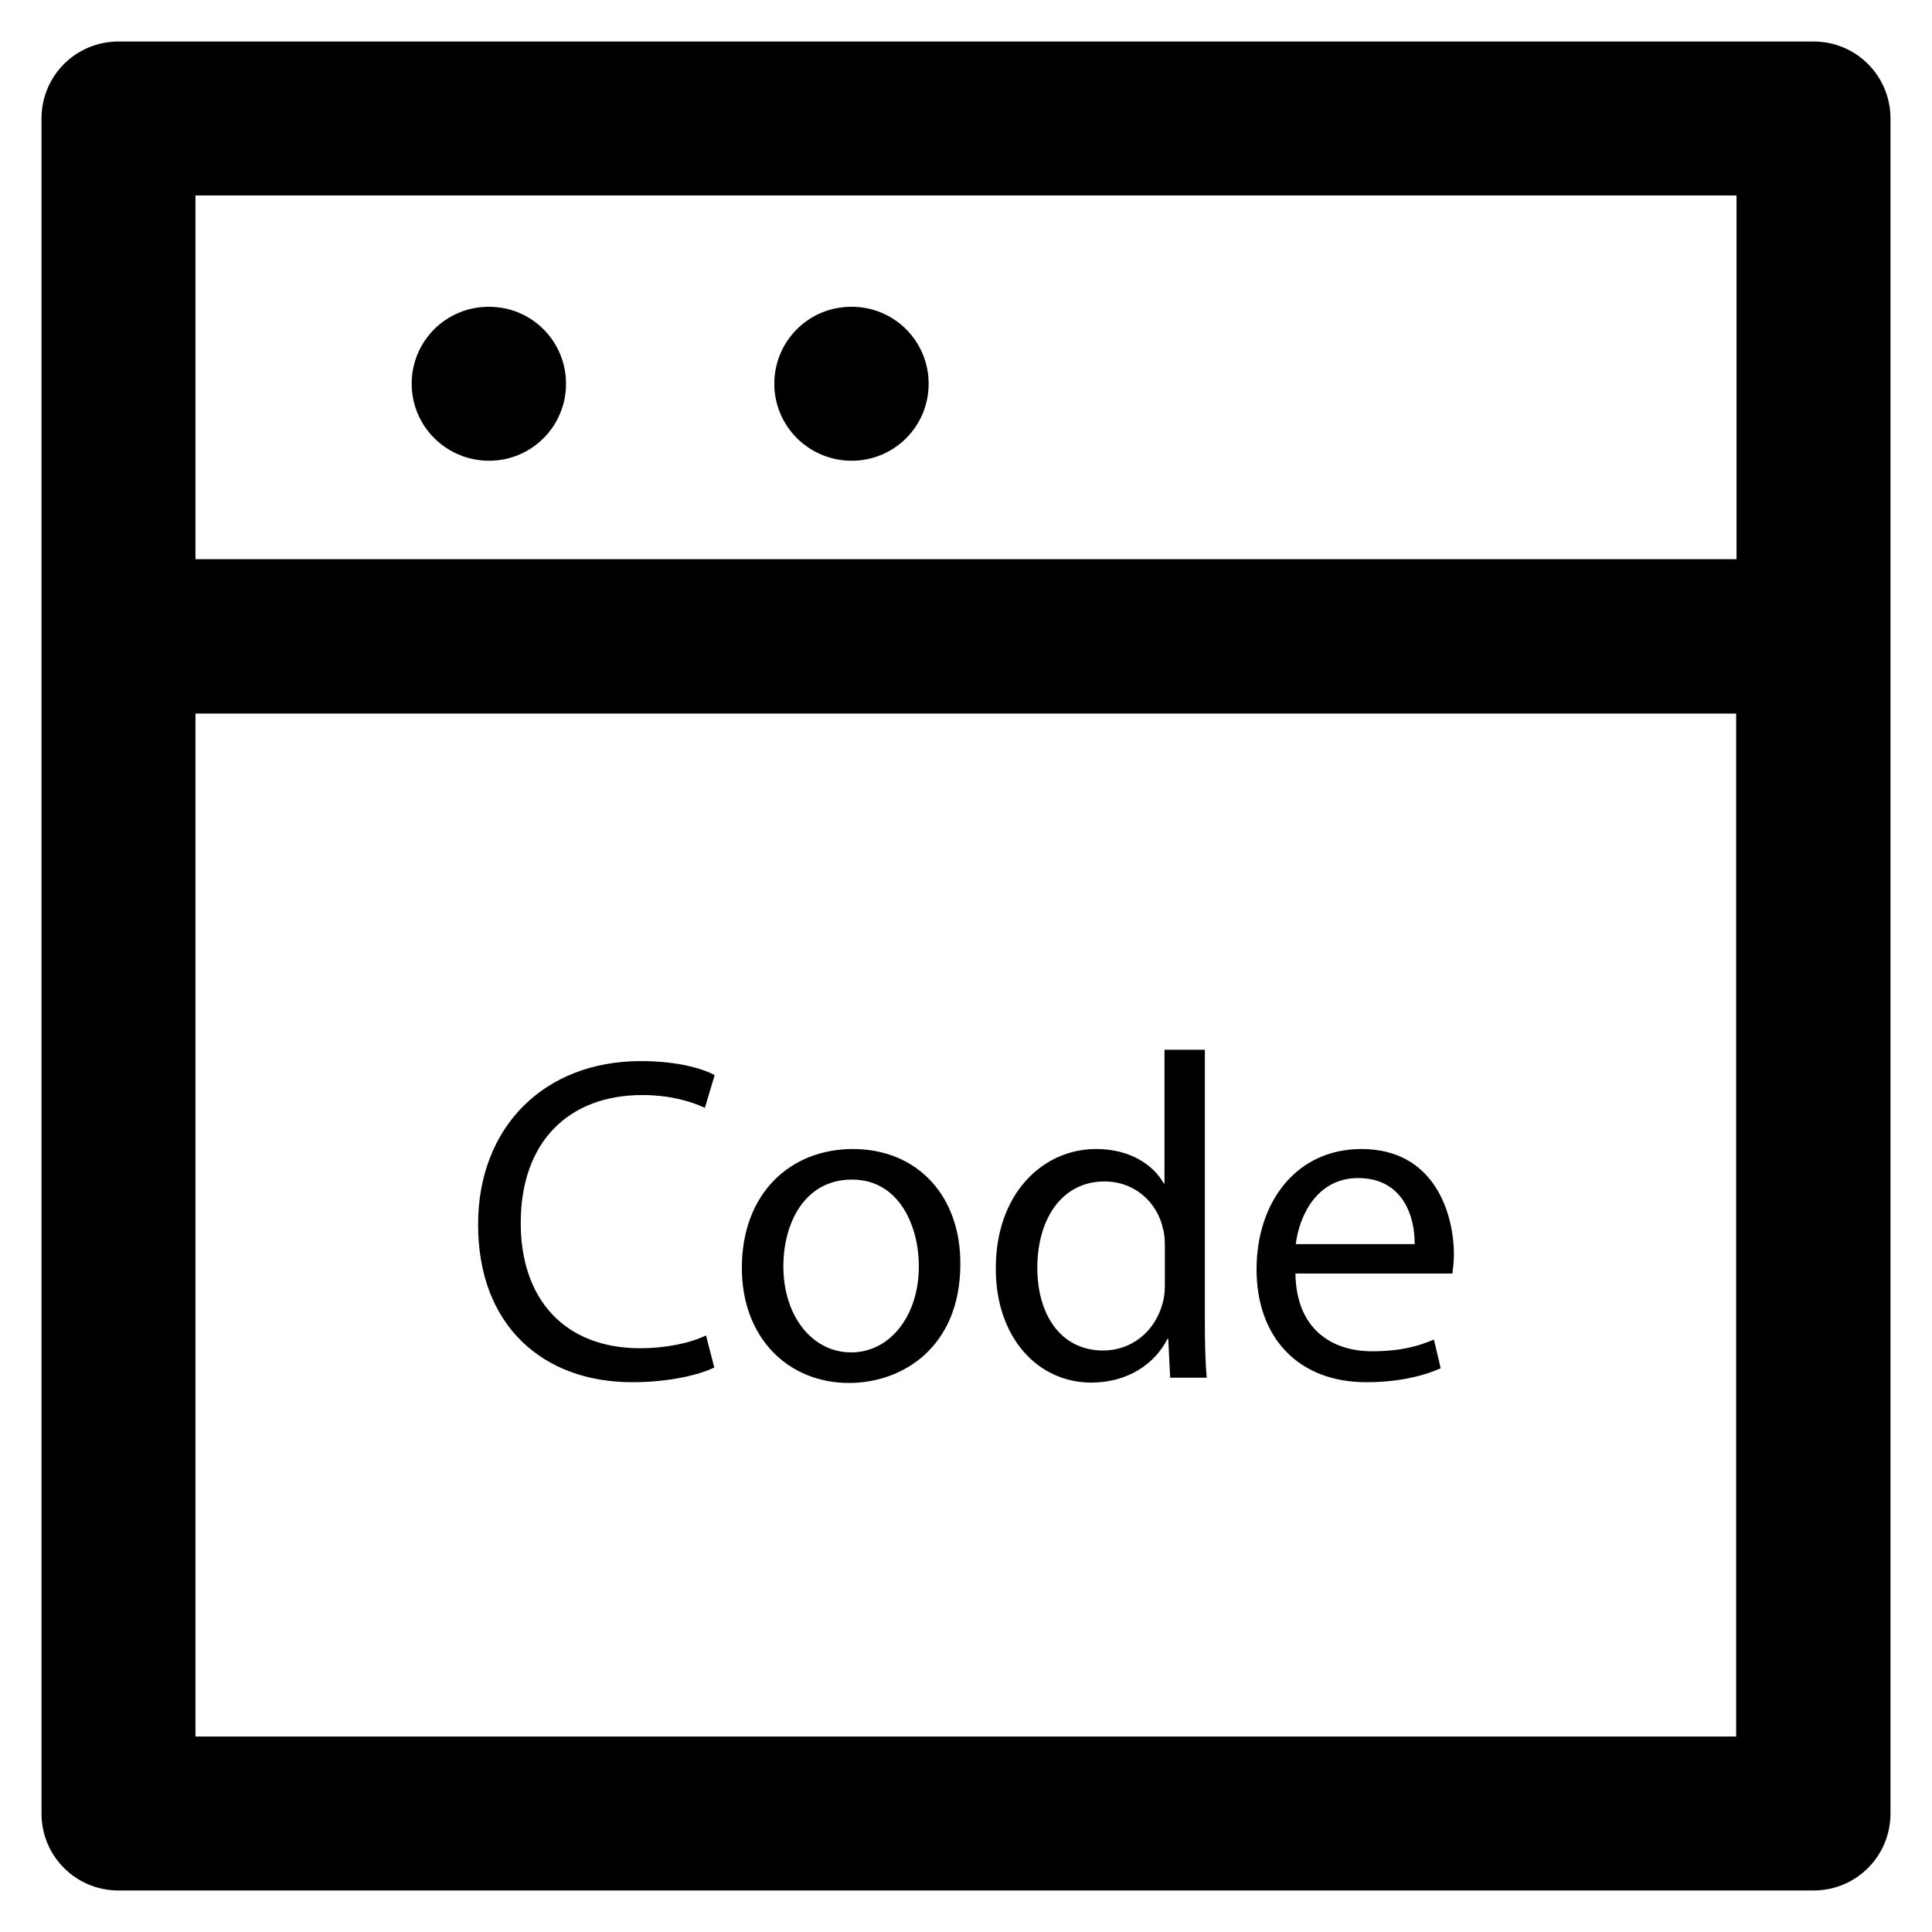
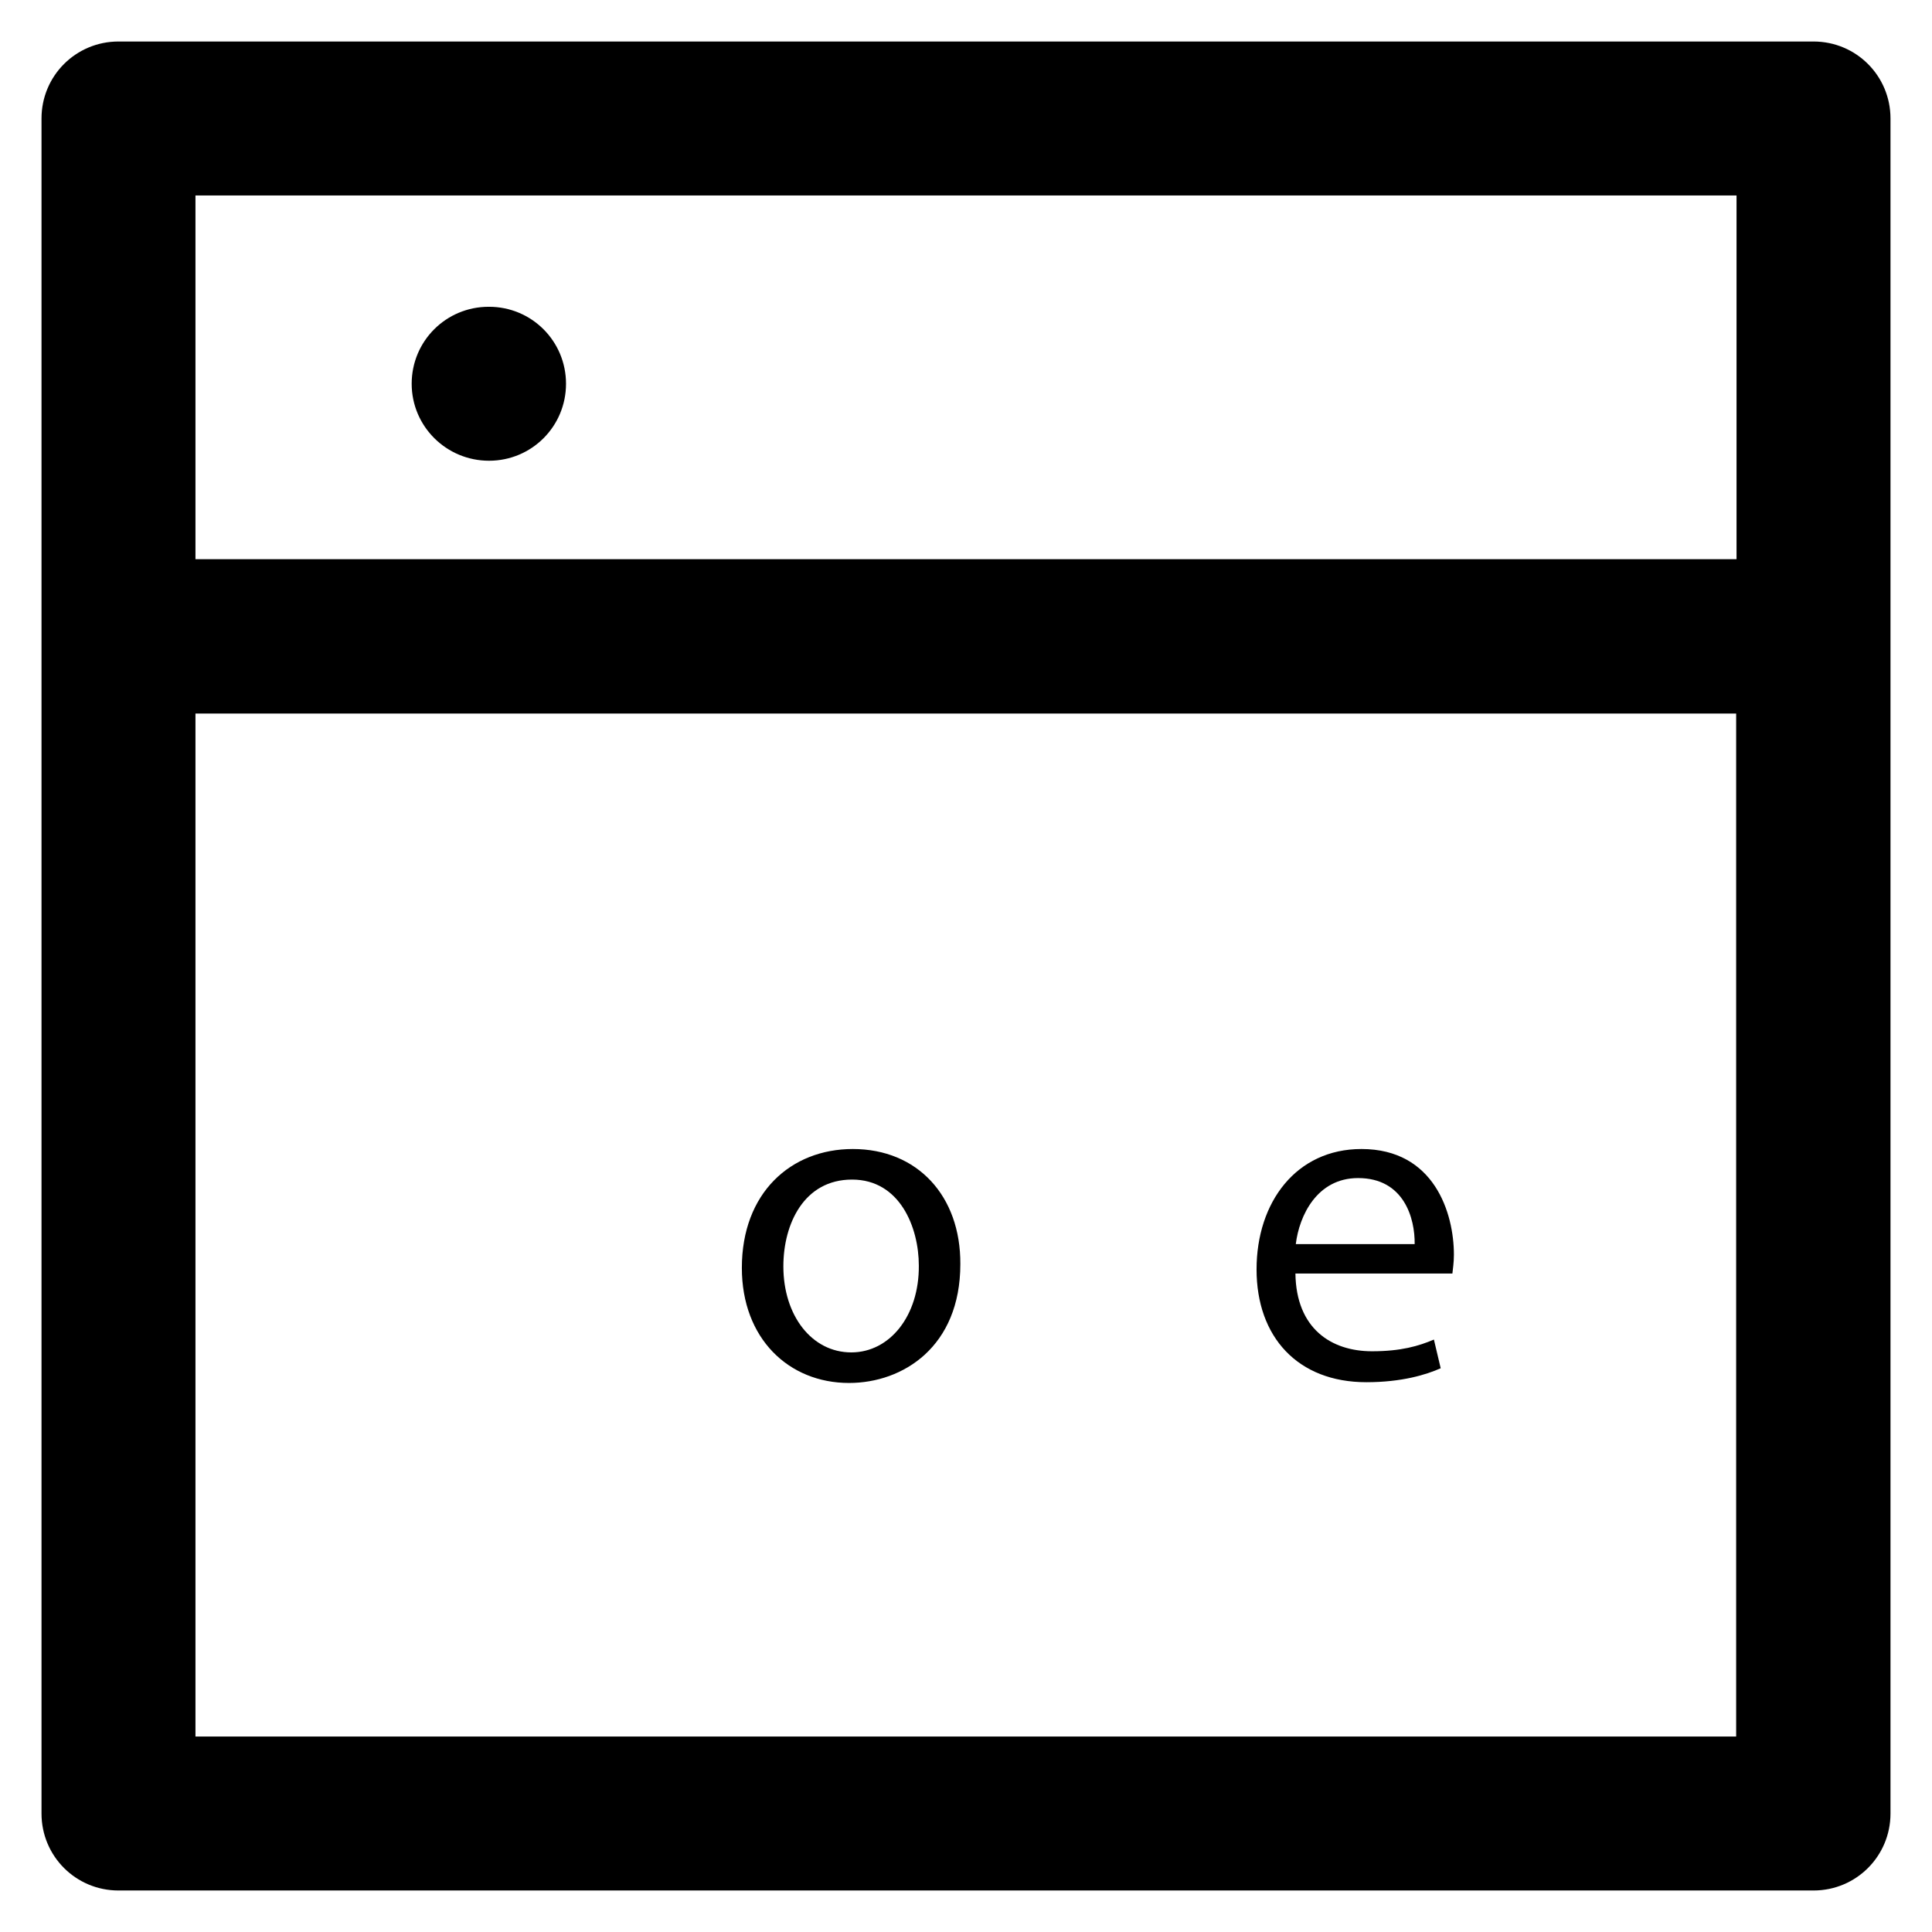
<svg xmlns="http://www.w3.org/2000/svg" fill="#000000" height="800px" width="800px" version="1.1" viewBox="0 0 512 512" enable-background="new 0 0 512 512">
  <g>
-     <line y1="101.7" x1="129.5" y2="101.7" x2="129.6" />
    <line y1="101.7" x1="225.6" y2="101.7" x2="225.7" />
    <g>
      <path d="M480.6,11H31.4C20.1,11,11,20.1,11,31.4v449.2c0,11.3,9.1,20.4,20.4,20.4h449.2c11.3,0,20.4-9.1,20.4-20.4V31.4    C501,20.1,491.9,11,480.6,11z M460.2,51.8v96.4H51.8V51.8H460.2z M51.8,460.2V189.1h408.3v271.1H51.8z" />
-       <path d="m170.2,290.2c6.9,0 12.6,1.5 16.6,3.4l2.6-8.7c-2.8-1.5-9.3-3.7-19.6-3.7-25.6,0-43.1,17.5-43.1,43.3 0,27.1 17.5,41.8 40.8,41.8 10,0 17.9-2 21.8-3.9l-2.2-8.5c-4.3,2.1-10.9,3.4-17.4,3.4-20.1,0-31.7-13-31.7-33.2-2.84217e-14-21.6 12.8-33.9 32.2-33.9z" />
      <path d="m226,304.5c-16.4,0-29.4,11.6-29.4,31.5 0,18.7 12.4,30.5 28.4,30.5 14.3,0 29.5-9.6 29.5-31.5 0.1-18.1-11.4-30.5-28.5-30.5zm-.4,53.9c-10.5,0-18-9.8-18-22.8 0-11.3 5.5-23 18.2-23 12.7,0 17.7,12.7 17.7,22.8 0.1,13.3-7.7,23-17.9,23z" />
-       <path d="m319.4,278.2h-10.8v35.4h-0.2c-2.7-4.8-8.8-9.1-17.9-9.1-14.4,0-26.7,12.1-26.6,31.8 0,18 11,30.1 25.3,30.1 9.7,0 16.9-5 20.2-11.6h0.2l.5,10.3h9.7c-0.4-4-0.5-10-0.5-15.3v-71.6zm-10.7,62.1c0,1.7-0.1,3.2-0.5,4.7-2,8.1-8.6,12.9-15.8,12.9-11.6,0-17.5-9.9-17.5-21.9 0-13.1 6.6-22.9 17.8-22.9 8.1,0 14,5.6 15.5,12.5 0.4,1.3 0.5,3.2 0.5,4.5v10.2z" />
      <path d="m360.8,304.5c-17.3,0-27.8,14.1-27.8,31.9 0,17.9 10.9,29.9 29.1,29.9 9.4,0 15.9-2 19.7-3.7l-1.8-7.6c-4,1.7-8.7,3.1-16.4,3.1-10.8,0-20.1-6-20.3-20.6h41.6c0.1-1.1 0.4-2.8 0.4-5 0-11-5.2-28-24.5-28zm14.1,25.2h-31.5c0.9-7.5 5.6-17.5 16.5-17.5 12.2,0 15.1,10.7 15,17.5z" />
      <path d="m129.6,122.1c11.3,0 20.4-9.1 20.4-20.4 0-11.3-9.1-20.4-20.4-20.4h-0.1c-11.3,0-20.4,9.1-20.4,20.4 0,11.3 9.2,20.4 20.5,20.4z" />
-       <path d="m225.7,122.1c11.3,0 20.4-9.1 20.4-20.4 0-11.3-9.1-20.4-20.4-20.4h-0.1c-11.3,0-20.4,9.1-20.4,20.4 0,11.3 9.2,20.4 20.5,20.4z" />
    </g>
  </g>
</svg>